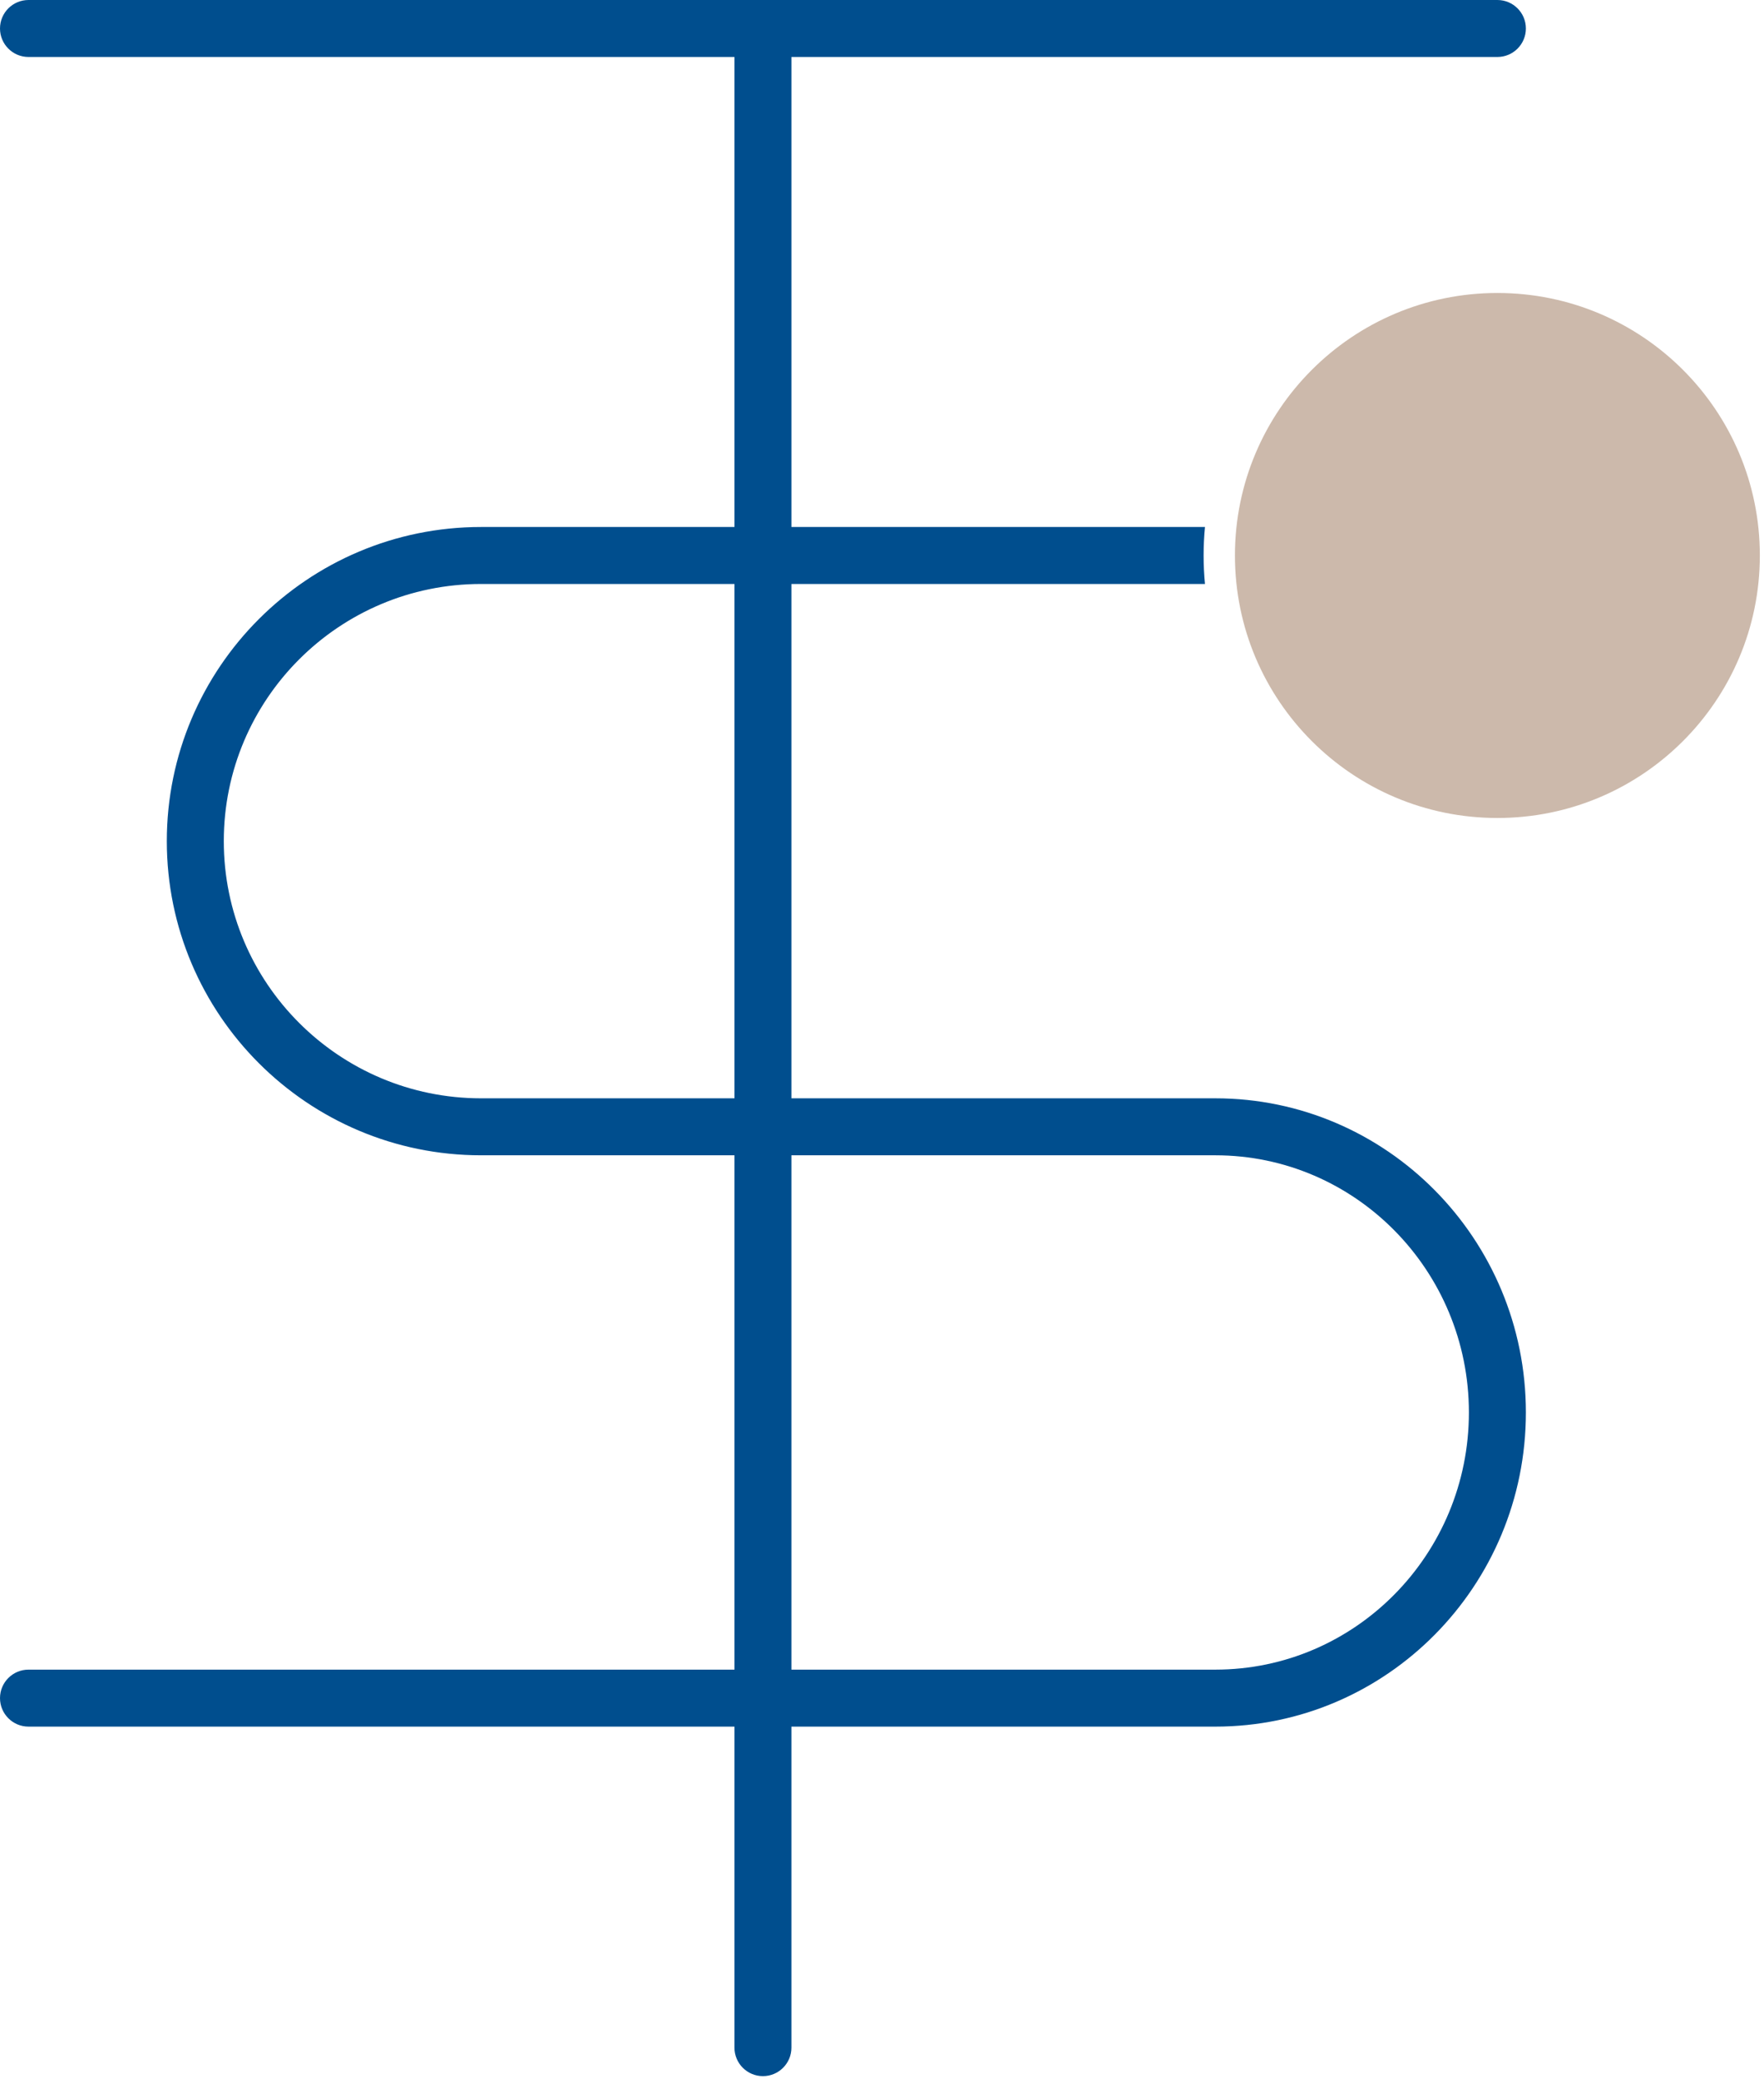
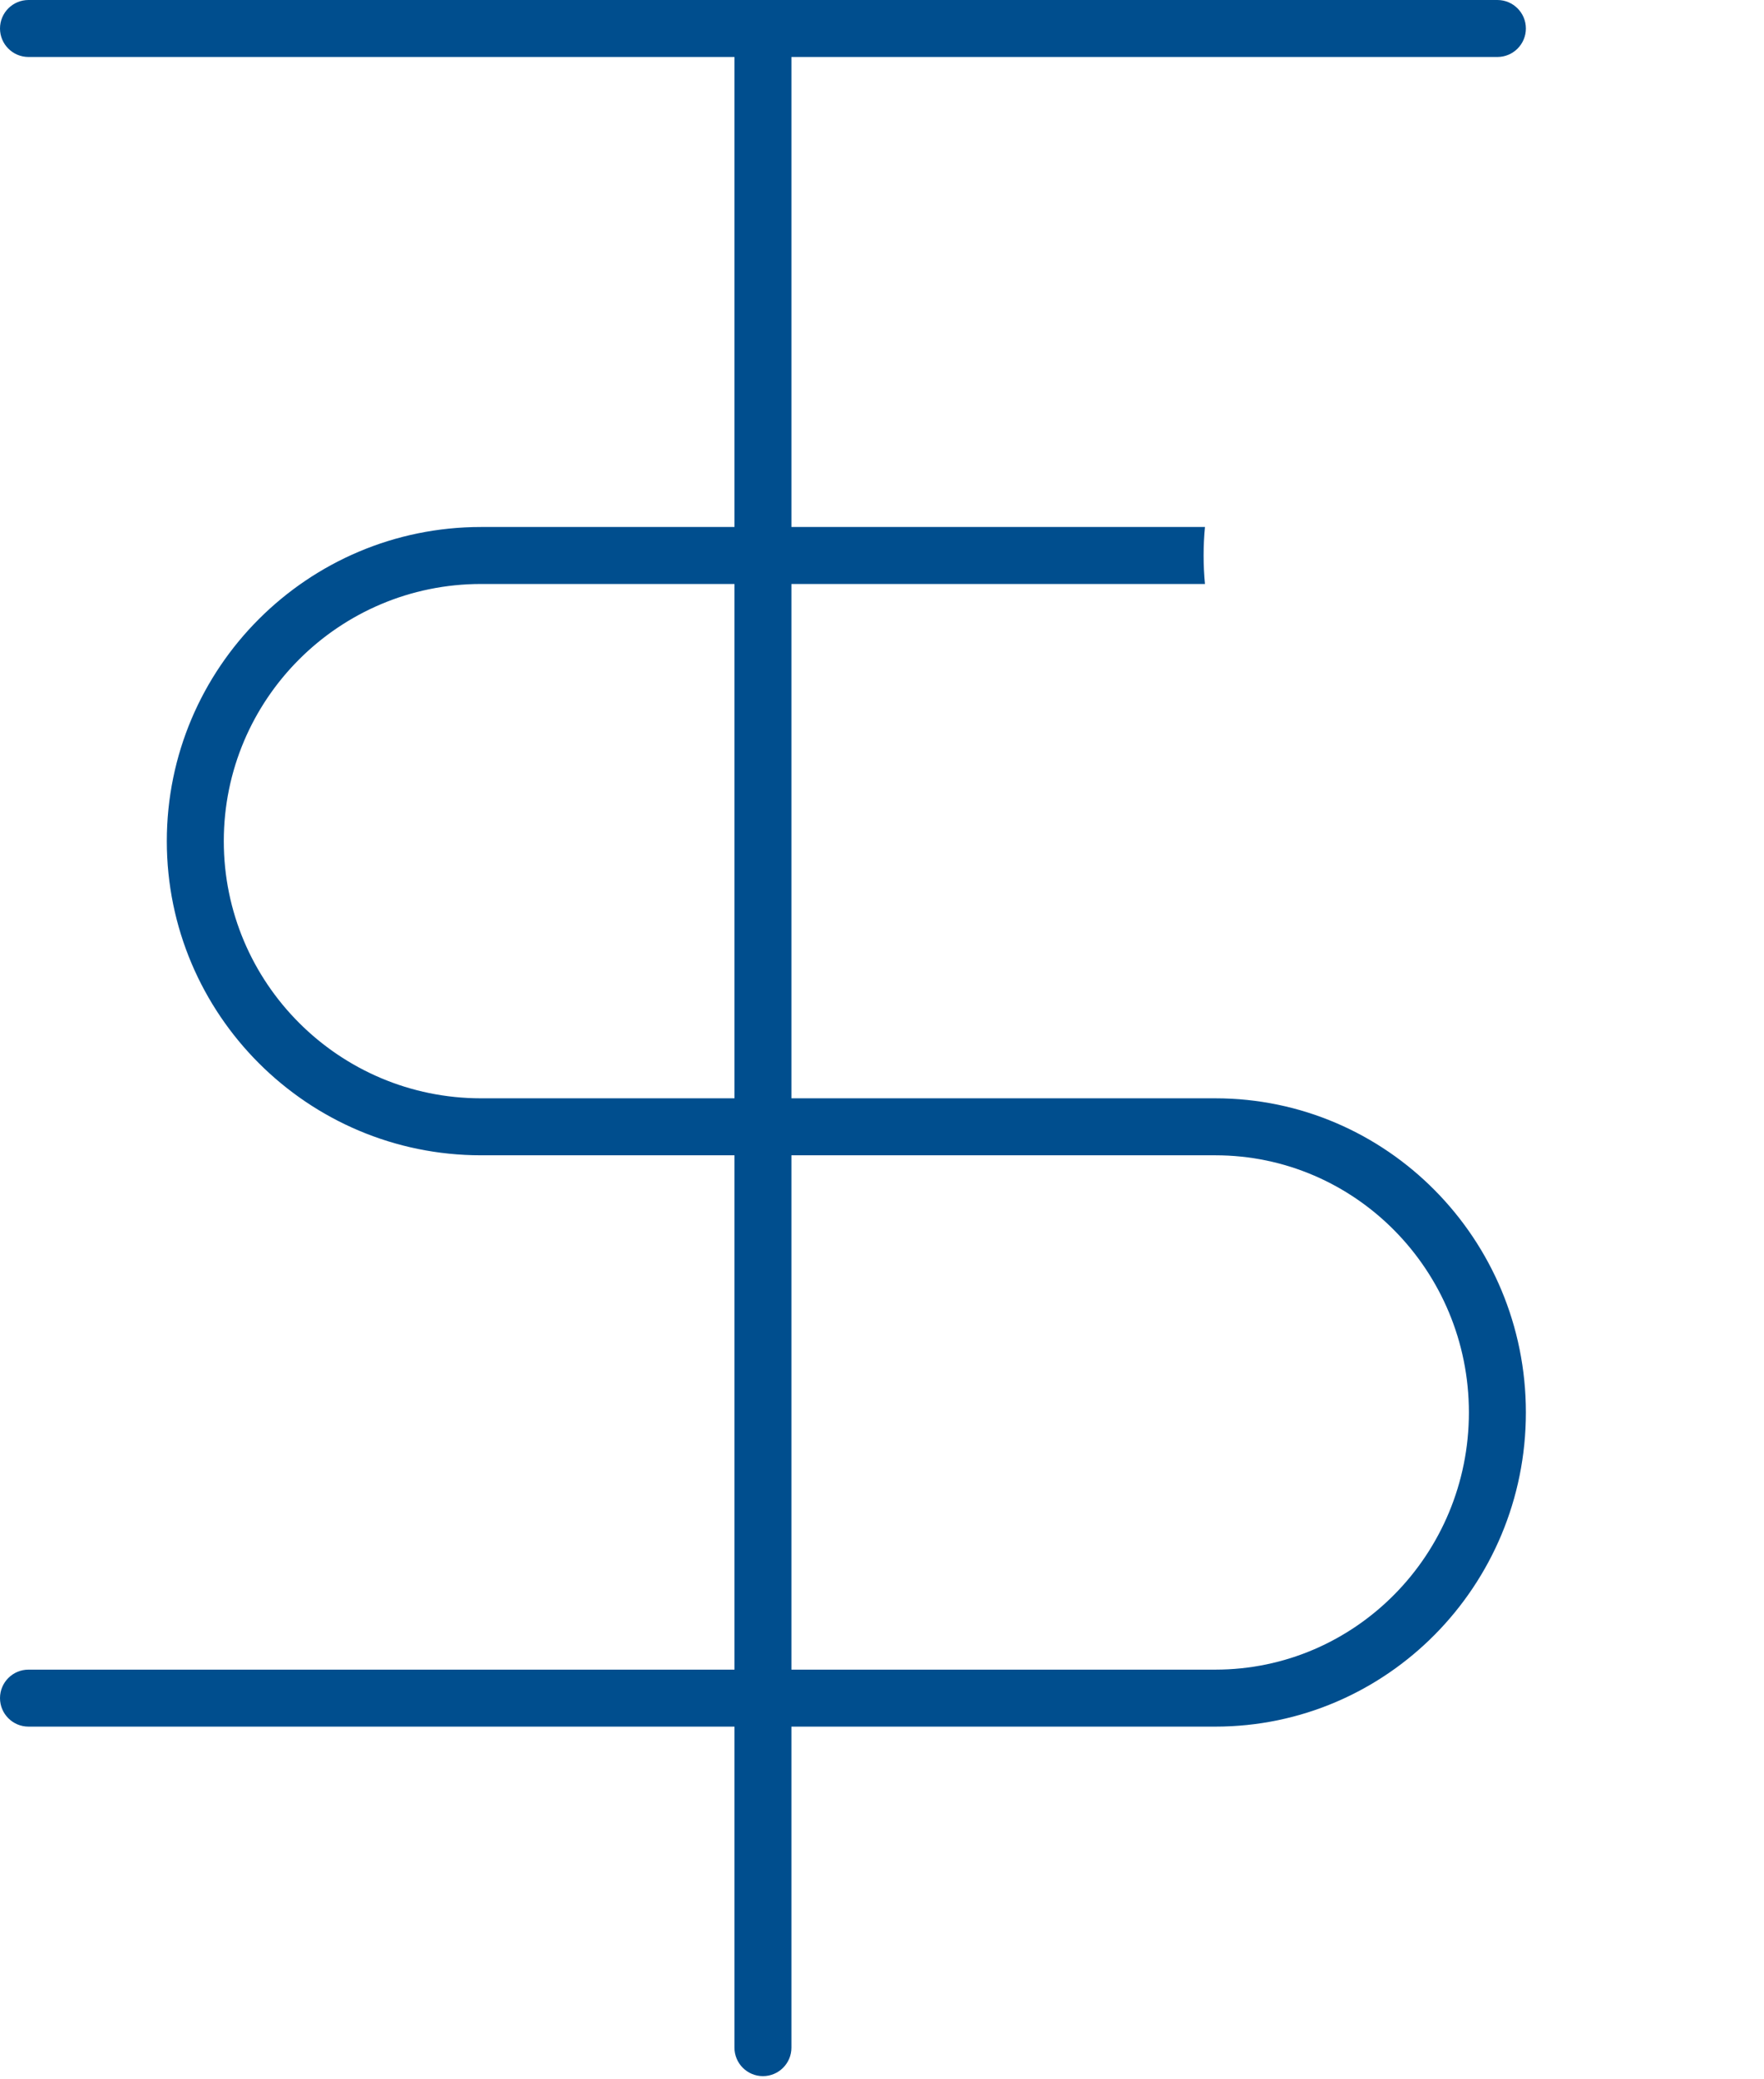
<svg xmlns="http://www.w3.org/2000/svg" width="100%" height="100%" viewBox="0 0 258 304" version="1.1" xml:space="preserve" style="fill-rule:evenodd;clip-rule:evenodd;stroke-linejoin:round;stroke-miterlimit:2;">
  <path d="M176.238,85.399l-60.485,0l0,75.216l61.998,-0c25.054,-0 45.422,20.571 45.422,45.941c-0,25.369 -20.368,45.94 -45.422,45.94l-61.998,0l0,46.946c0,2.3 -1.867,4.167 -4.167,4.167c-2.299,-0 -4.166,-1.867 -4.166,-4.167l-0,-46.946l-103.253,0c-2.3,0 -4.167,-1.867 -4.167,-4.166c0,-2.3 1.867,-4.167 4.167,-4.167l103.253,0l-0,-75.215l-37.056,-0c-25.37,-0 -45.966,-20.586 -45.966,-45.941c0,-25.355 20.596,-45.941 45.966,-45.941l37.056,-0l-0,-68.733l-103.253,0c-2.3,0 -4.167,-1.867 -4.167,-4.166c0,-2.3 1.867,-4.167 4.167,-4.167l214.839,0c2.3,-0 4.167,1.867 4.167,4.167c-0,2.299 -1.867,4.166 -4.167,4.166l-103.253,0l0,68.733l60.485,-0c-0.132,1.372 -0.2,2.761 -0.2,4.166c0,1.405 0.068,2.794 0.2,4.167Zm-60.485,83.549l0,75.215l61.998,0c20.484,0 37.088,-16.866 37.088,-37.607c0,-20.742 -16.604,-37.608 -37.088,-37.608l-61.998,-0Zm-8.333,-83.549l-37.056,0c-20.77,0 -37.633,16.851 -37.633,37.608c0,20.757 16.863,37.608 37.633,37.608l37.056,-0l-0,-75.216Z" style="fill:#004e8e;" />
-   <path d="M257.392,81.232c-0,21.202 -17.184,38.388 -38.384,38.388c-21.202,0 -38.388,-17.186 -38.388,-38.388c0,-21.2 17.186,-38.387 38.388,-38.387c21.2,-0 38.384,17.187 38.384,38.387Z" style="fill:#ccb9ab;" />
</svg>